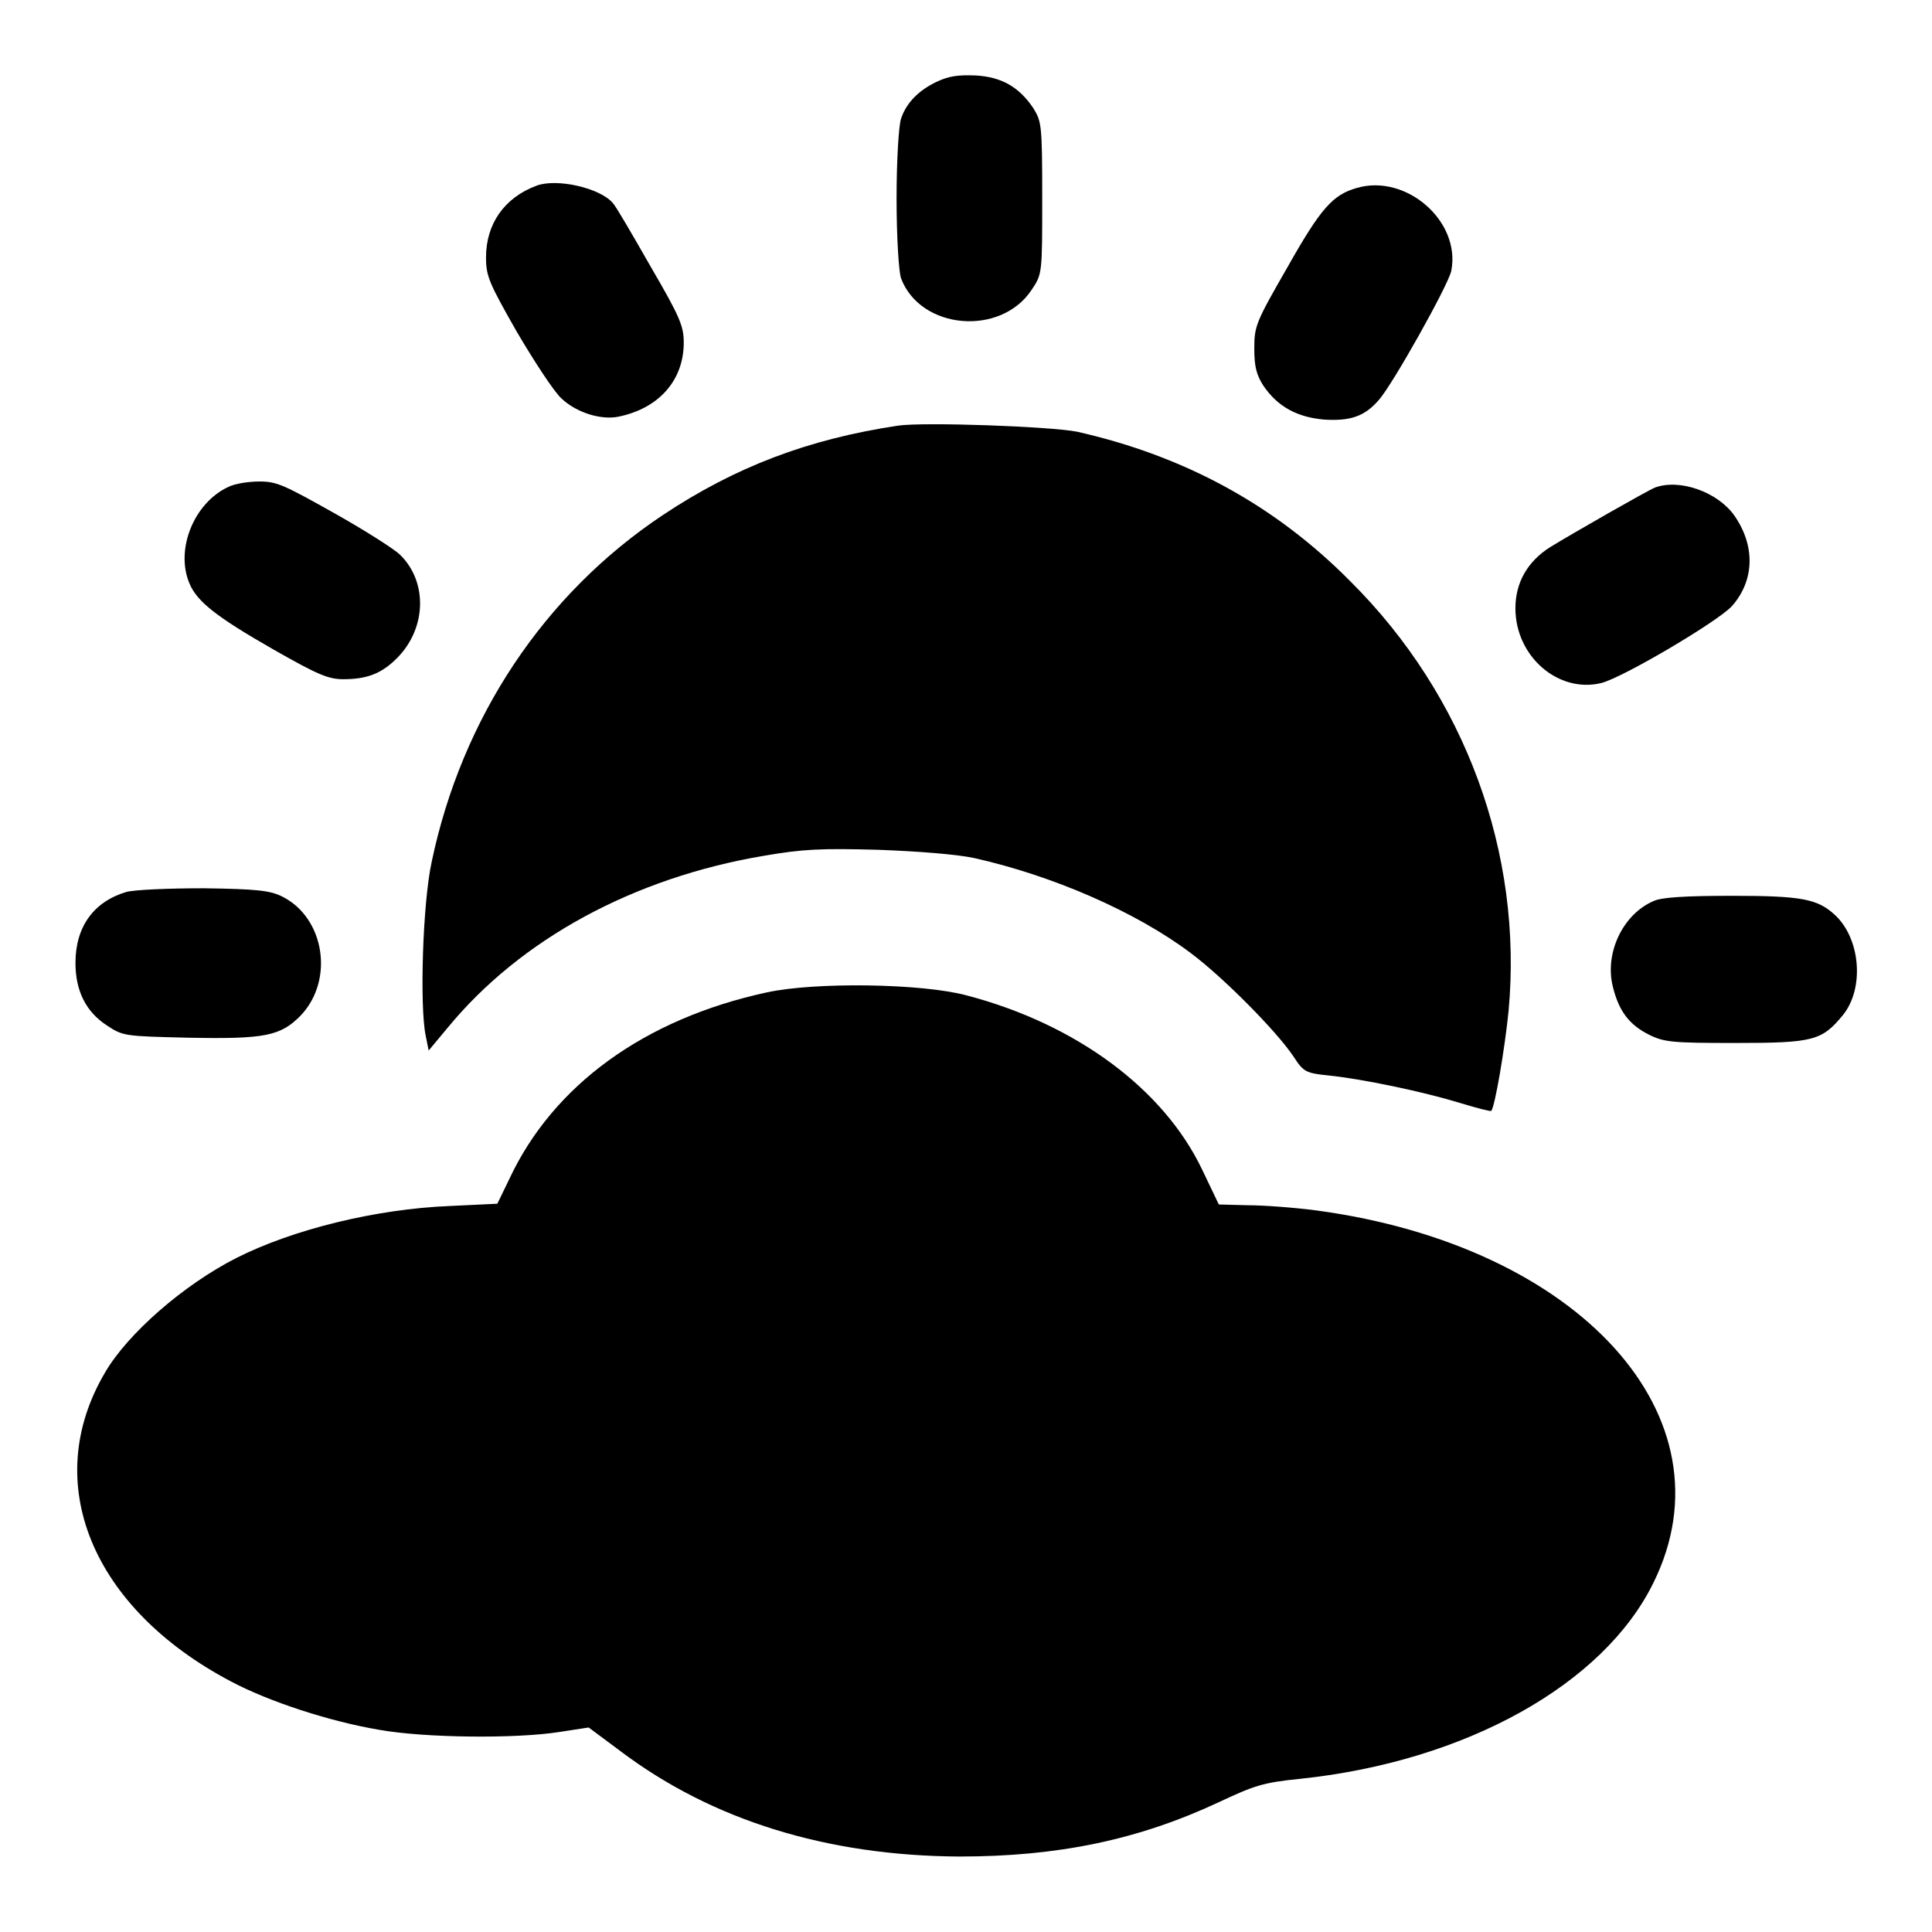
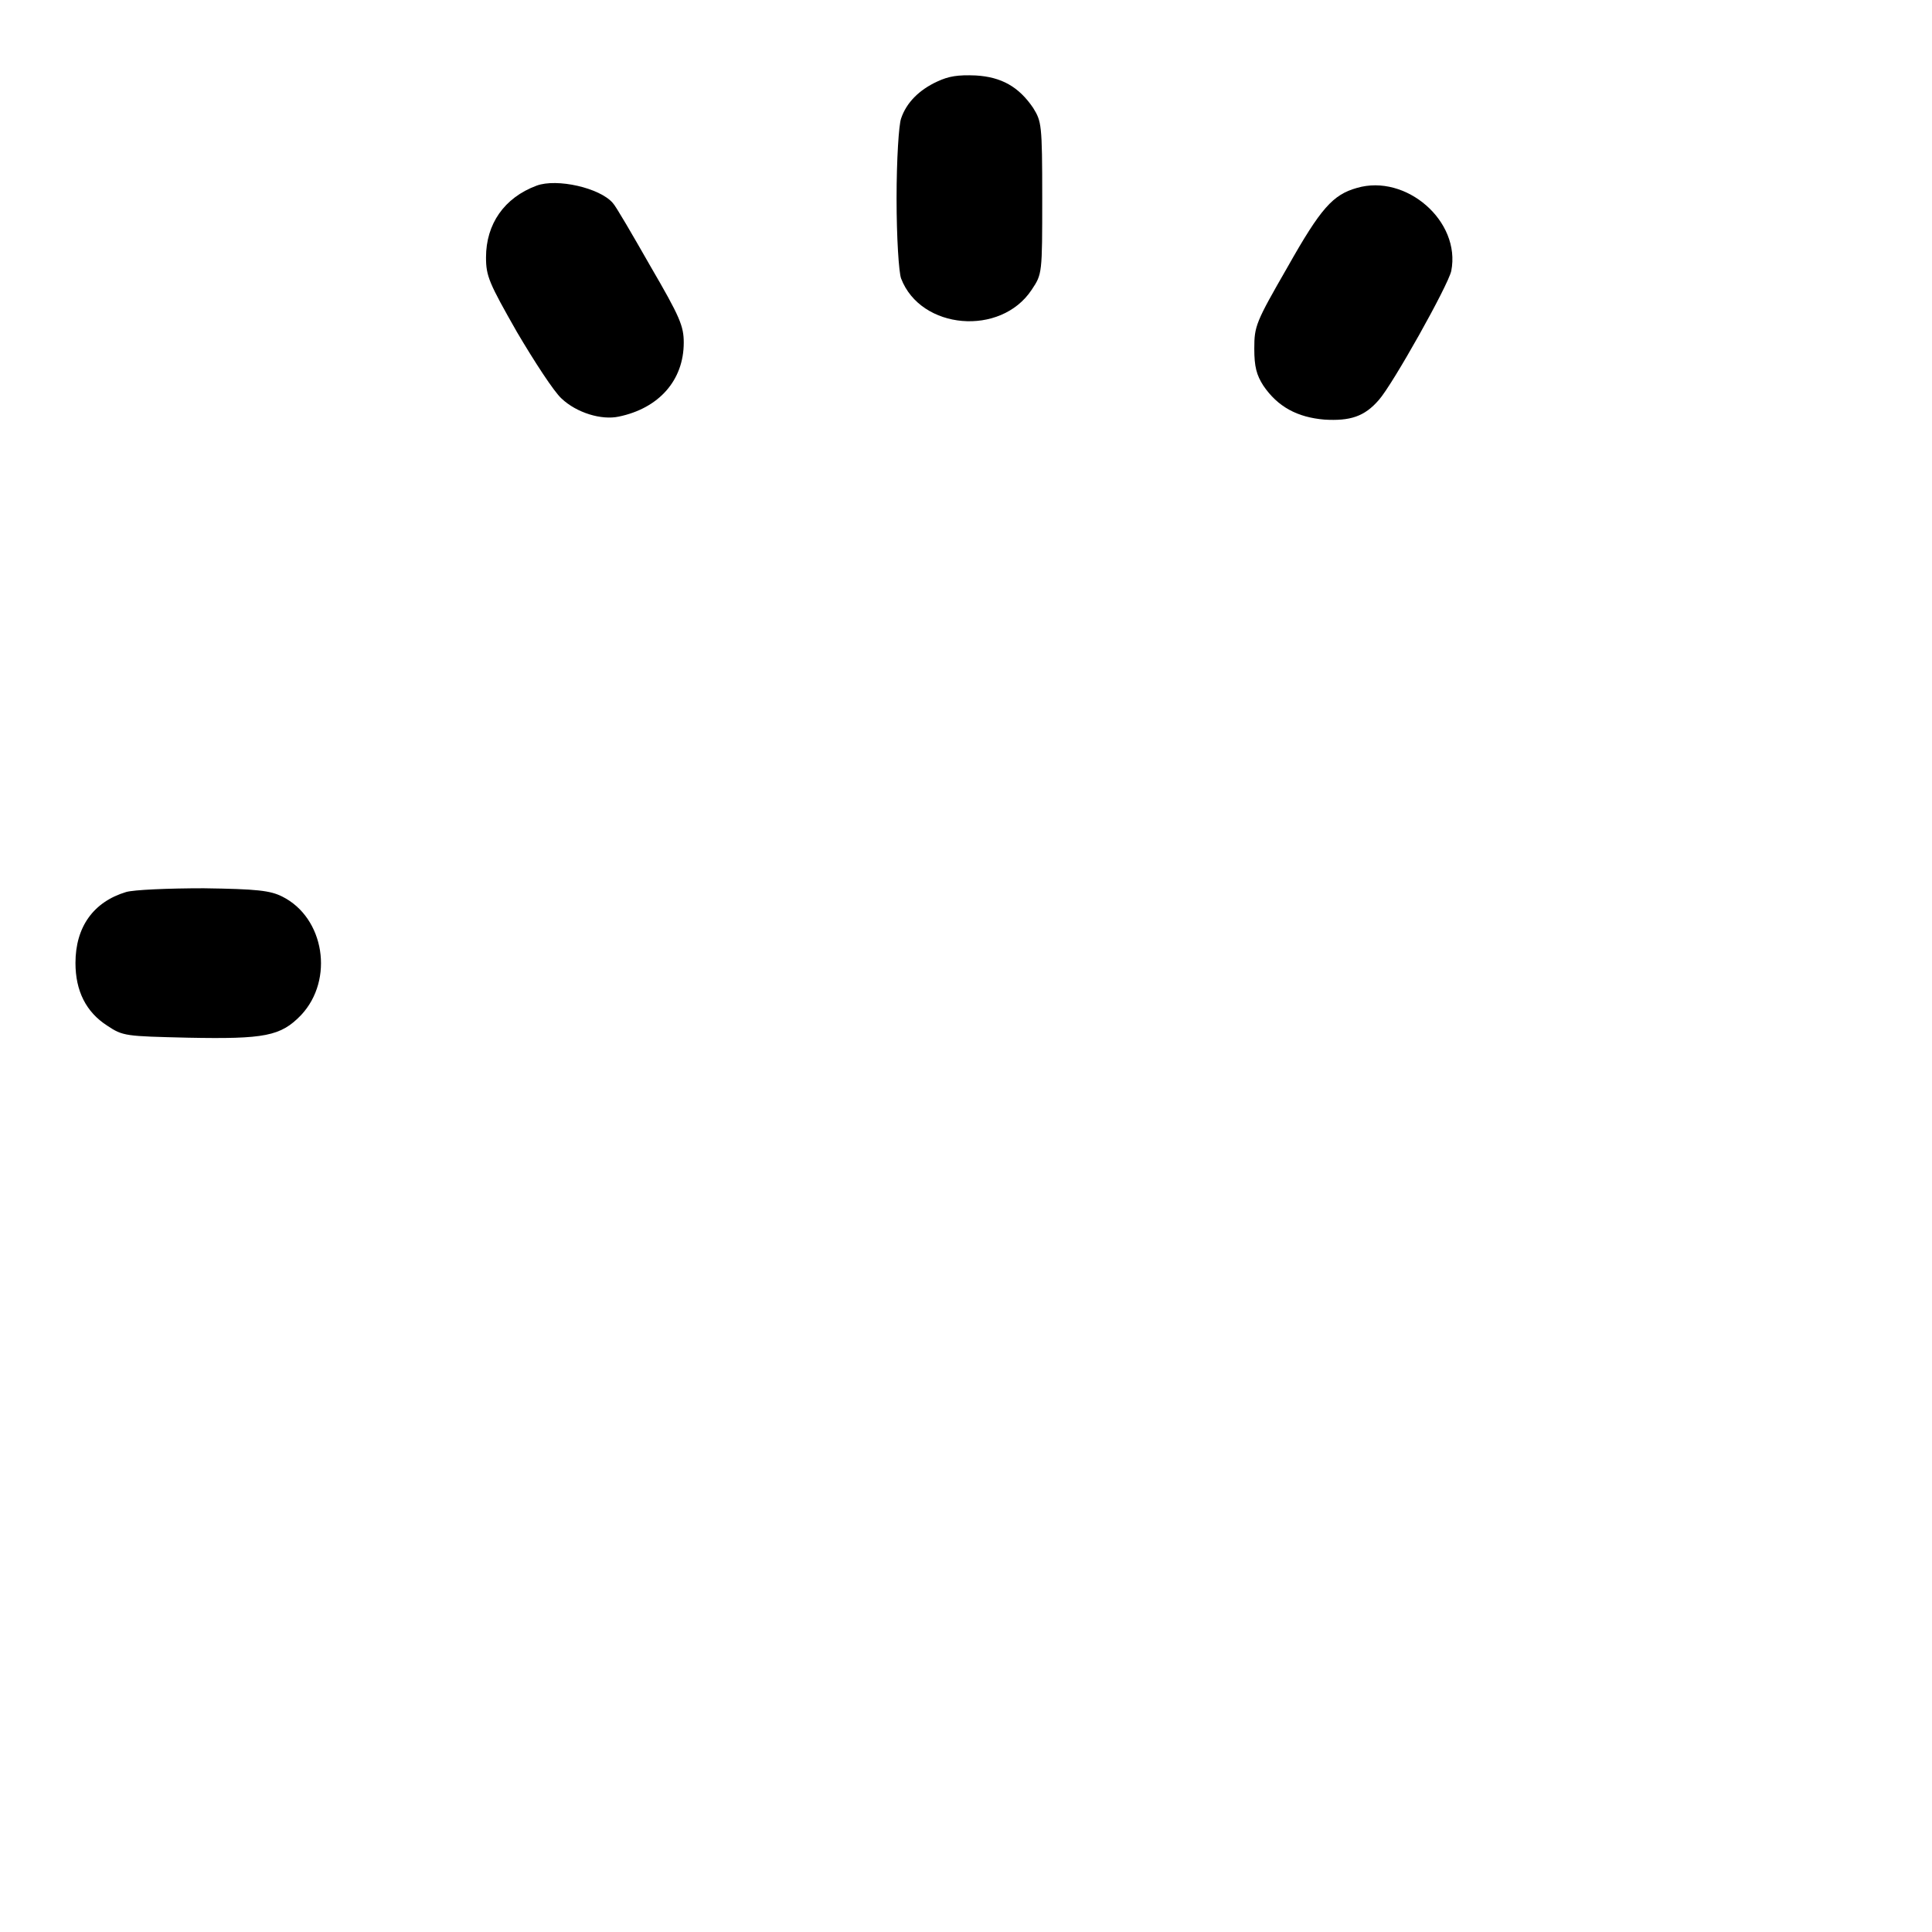
<svg xmlns="http://www.w3.org/2000/svg" version="1.1" x="0px" y="0px" viewBox="0 0 256 256" enable-background="new 0 0 256 256" xml:space="preserve">
  <g>
    <g>
      <g>
        <path fill="#000000" d="M124.2,10.8c-2.4,1.1-4.1,2.8-4.8,4.9c-0.3,0.8-0.6,5.4-0.6,10.6c0,5.2,0.3,9.8,0.6,10.6c2.6,6.8,13.2,7.7,17.3,1.5c1.4-2.1,1.4-2.1,1.4-12.2c0-9.8-0.1-10.1-1.2-11.9c-1.9-2.8-4.2-4.1-7.6-4.3C126.9,9.9,125.7,10.1,124.2,10.8z" />
        <path fill="#000000" d="M71.1,24.6c-4.3,1.6-6.7,5.1-6.7,9.5c0,2.5,0.4,3.4,4.1,9.9c2.3,3.9,4.9,7.9,5.9,8.8c2,1.9,5.3,2.9,7.6,2.4c5.3-1.1,8.6-4.8,8.6-9.8c0-2.2-0.5-3.4-4.4-10.1c-2.4-4.2-4.6-8-5-8.4C79.5,24.9,73.8,23.6,71.1,24.6z" />
        <path fill="#000000" d="M179.8,24.9c-3.2,0.9-4.8,2.7-9.2,10.5c-4.2,7.3-4.4,7.8-4.4,10.8c0,2.4,0.3,3.5,1.2,4.9c1.9,2.8,4.5,4.2,8.1,4.5c3.4,0.2,5.3-0.4,7.2-2.6c1.8-2,9.2-15.2,9.6-17.1C193.6,29.3,186.3,23,179.8,24.9z" />
-         <path fill="#000000" d="M119,56.4c-12,1.8-21.6,5.5-31.1,11.8c-15.8,10.5-26.7,26.9-30.7,46c-1.2,5.5-1.6,19.1-0.8,23l0.4,2l2.5-3c9.7-11.8,24.7-19.9,41.9-22.8c5.2-0.9,7.6-1,15.1-0.8c5.4,0.2,10.5,0.6,12.8,1.1c10.3,2.3,21.4,7.1,28.7,12.6c4.4,3.3,11.4,10.4,13.6,13.7c1.3,2,1.6,2.2,4.6,2.5c4.8,0.5,12.7,2.2,17.3,3.6c2.3,0.7,4.2,1.2,4.3,1.1c0.5-0.6,1.8-8.3,2.3-13.3c1.9-20.8-5.7-41.7-21-56.9c-10-10.1-22-16.6-36.2-19.8C139.1,56.5,122.4,55.9,119,56.4z" />
-         <path fill="#000000" d="M30.3,64.5c-4.6,2.1-7.1,8.3-5.2,12.8c1,2.4,3.5,4.4,11.2,8.8c5.8,3.3,7.2,3.9,9.2,3.9c3,0,4.9-0.7,6.8-2.5c4.2-3.9,4.5-10.3,0.7-14c-0.7-0.7-4.6-3.2-8.7-5.5c-6.6-3.7-7.6-4.2-9.9-4.2C32.9,63.8,31.1,64.1,30.3,64.5z" />
-         <path fill="#000000" d="M219.3,64.6c-1,0.4-10.8,6-13.9,7.9c-3,1.9-4.6,4.7-4.6,8.1c0,6.4,5.7,11.3,11.4,9.9c3-0.8,15.5-8.2,17.3-10.2c3-3.4,3.1-8,0.3-12C227.6,65.2,222.6,63.4,219.3,64.6z" />
        <path fill="#000000" d="M16.7,118.2c-4.3,1.3-6.7,4.6-6.7,9.4c0,3.7,1.4,6.5,4.2,8.3c2.1,1.4,2.4,1.4,10.7,1.6c10.2,0.2,12.3-0.2,15-3c4.4-4.7,3.1-12.9-2.5-15.7c-1.6-0.8-3.3-1-10.4-1.1C22.3,117.7,17.7,117.9,16.7,118.2z" />
-         <path fill="#000000" d="M219.1,119.4c-4,1.7-6.5,6.8-5.4,11.3c0.8,3.3,2.2,5.1,4.8,6.4c2,1,3.1,1.1,11.4,1.1c10.4,0,11.5-0.3,14.3-3.7c2.9-3.6,2.3-10.2-1.1-13.3c-2.3-2.1-4.4-2.5-13.6-2.5C223.3,118.7,220.1,118.9,219.1,119.4z" />
-         <path fill="#000000" d="M101.6,131.5c-16.2,3.5-28.3,12.3-34.1,24.7l-1.6,3.3l-6.3,0.3c-9.8,0.4-20.8,3.1-28.3,6.9c-6.9,3.5-14.4,10-17.4,15.2c-8.6,14.6-1.7,31.2,16.7,40.9c5.1,2.7,13.1,5.3,19.6,6.4c6.1,1.1,18.2,1.2,23.9,0.3l3.9-0.6l4.3,3.2c12.1,9.1,27.3,13.8,44.8,13.9c13.1,0,23.7-2.2,34.4-7.2c4.7-2.2,5.8-2.6,10.8-3.1c21.9-2.3,40.2-12.5,46.8-26c10.8-21.9-9.8-44.6-44.6-49.3c-3-0.4-7.1-0.7-9.2-0.7l-3.8-0.1l-2.2-4.6c-5.1-10.7-16.7-19.3-31.2-23.1C122.2,130.3,108,130.1,101.6,131.5z" />
      </g>
    </g>
  </g>
</svg>